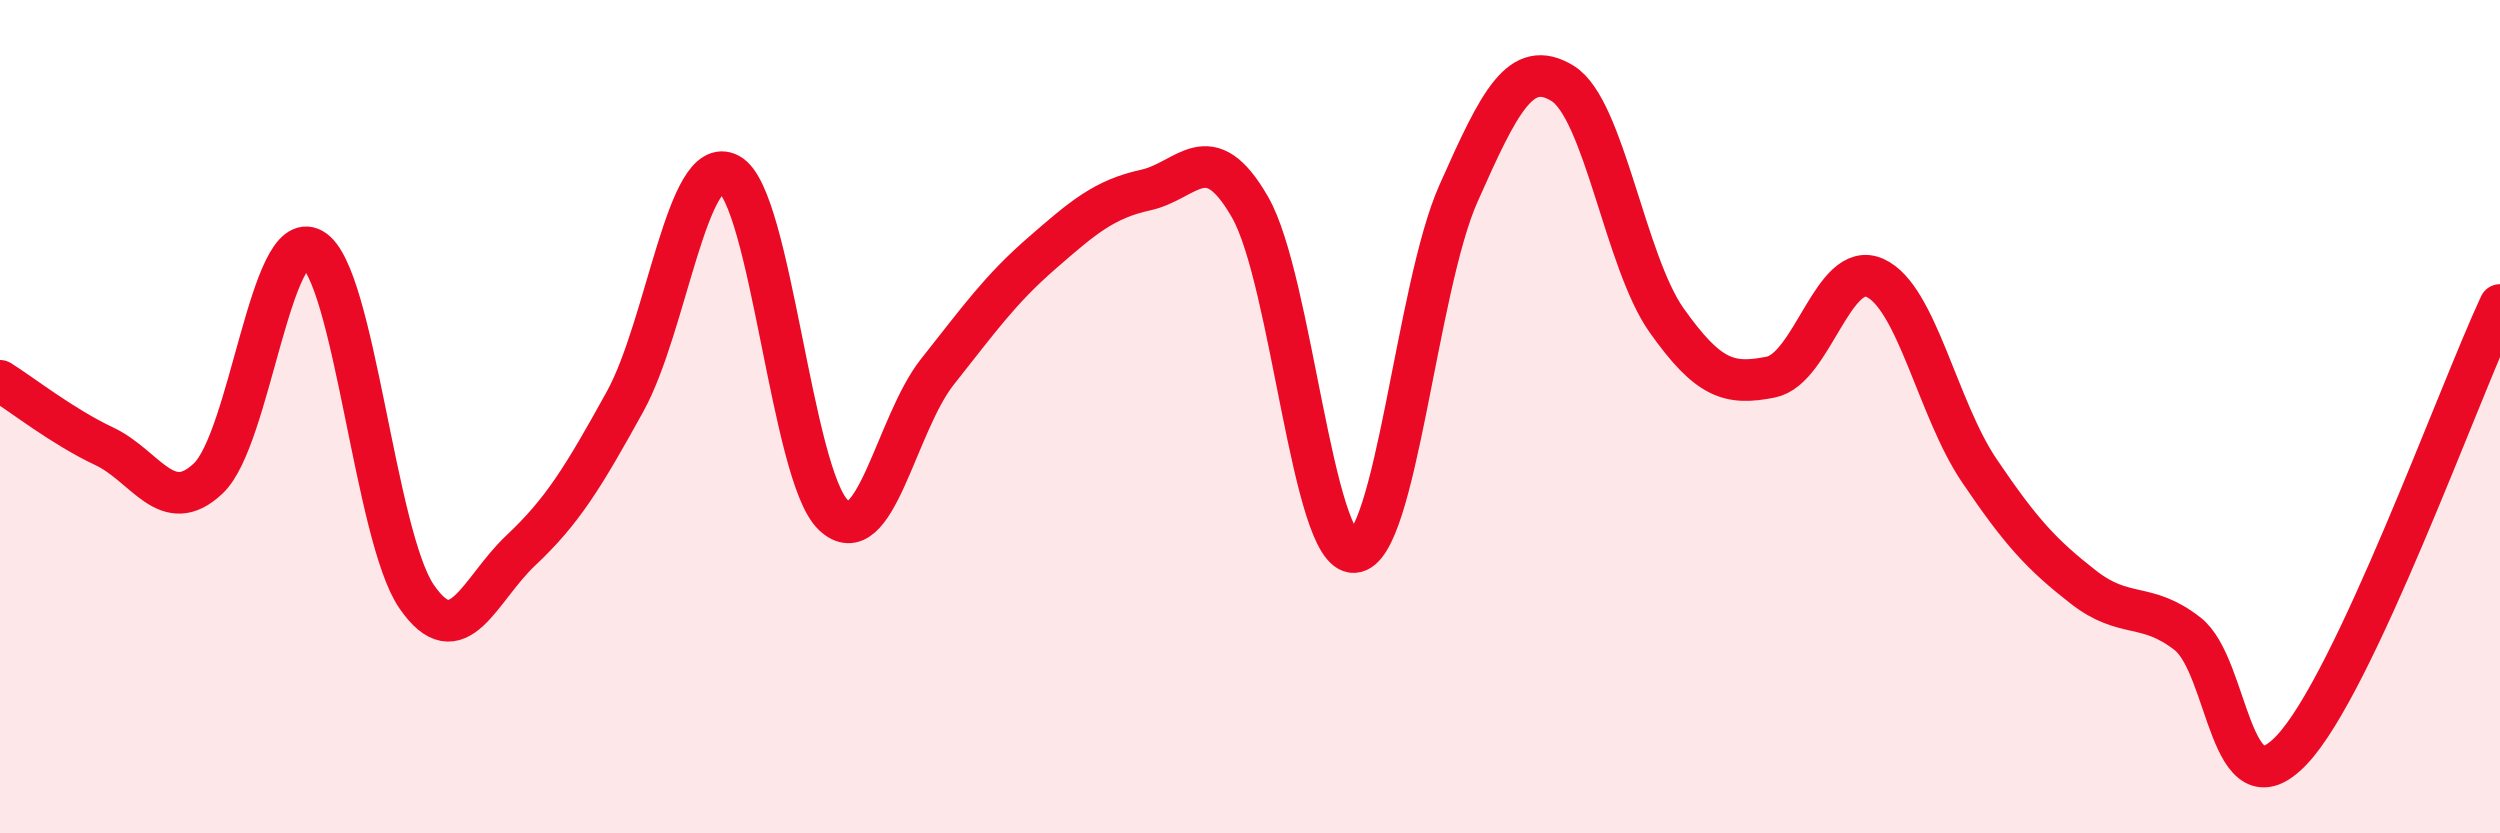
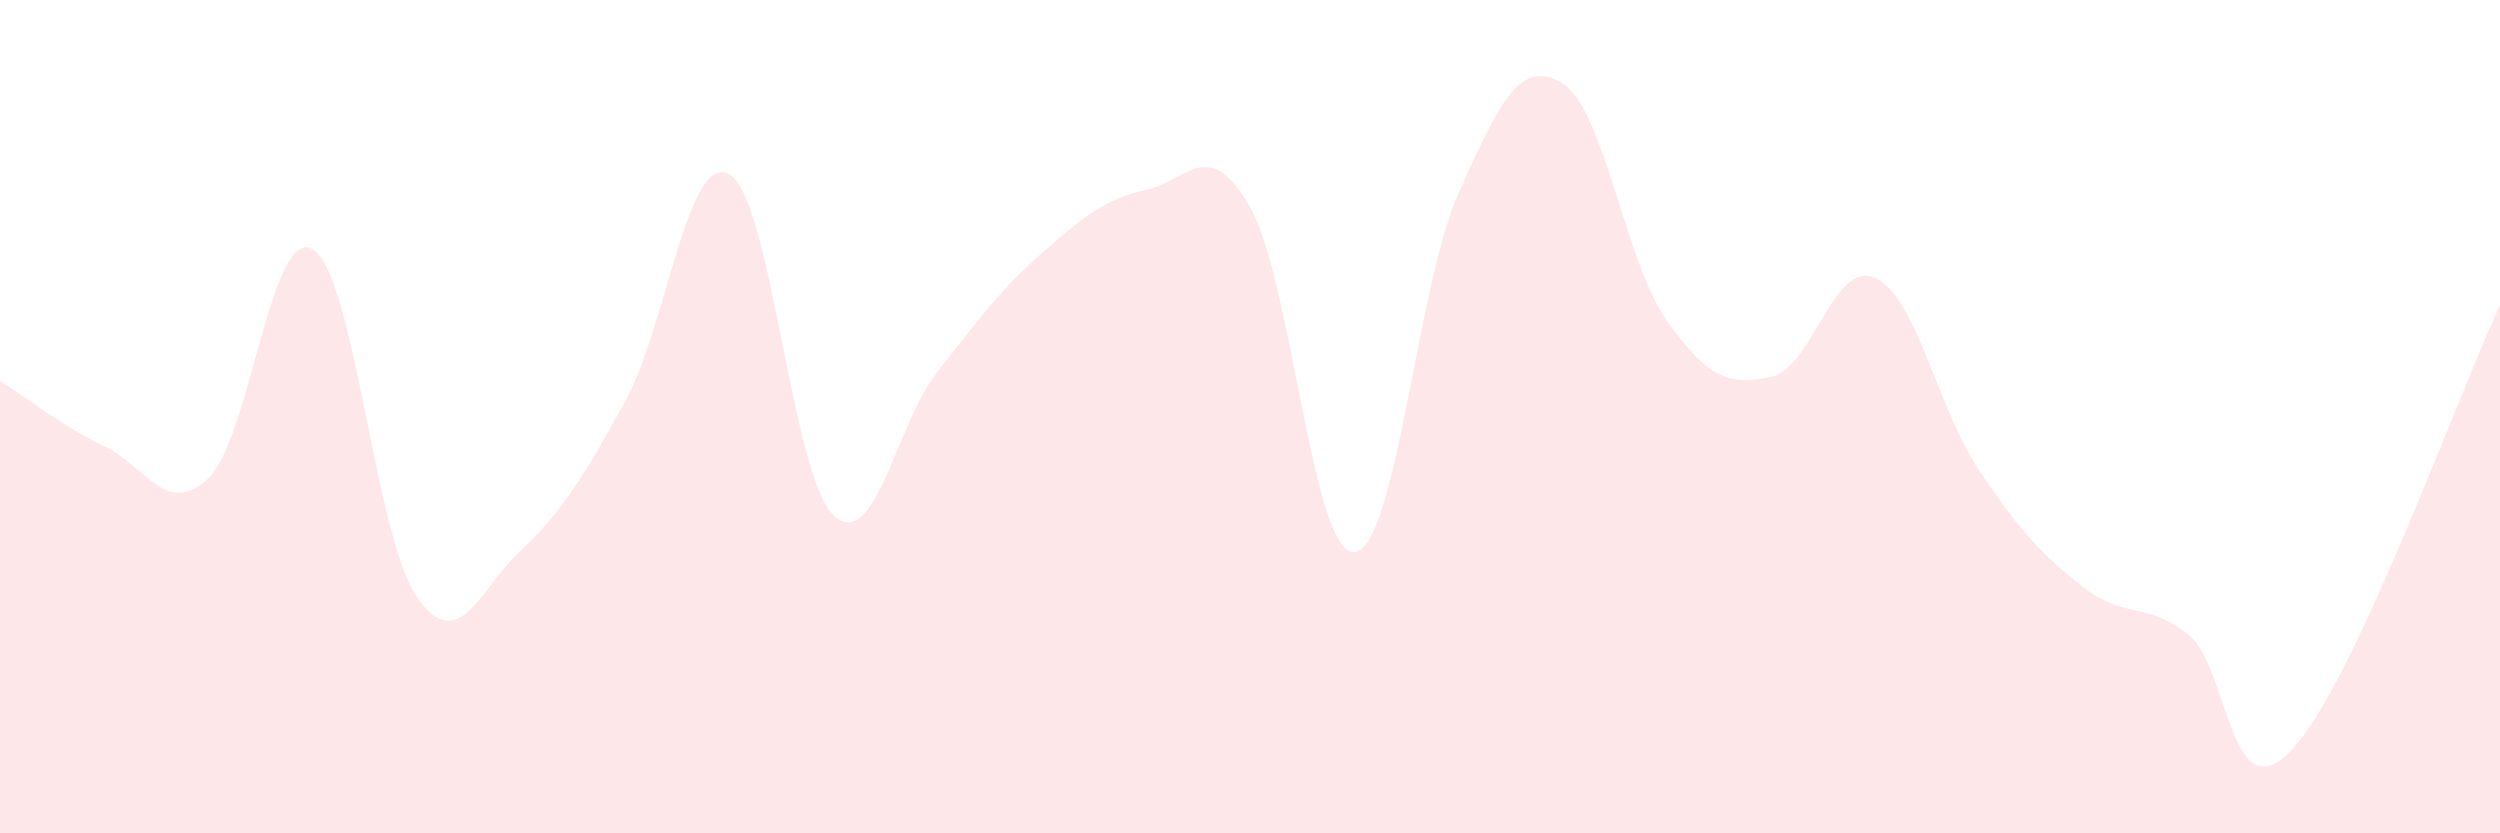
<svg xmlns="http://www.w3.org/2000/svg" width="60" height="20" viewBox="0 0 60 20">
  <path d="M 0,9.14 C 0.5,9.45 1.5,10.24 2.5,10.71 C 3.5,11.18 4,12.43 5,11.48 C 6,10.53 6.5,5.41 7.5,5.98 C 8.5,6.55 9,12.87 10,14.32 C 11,15.77 11.5,14.15 12.5,13.21 C 13.5,12.27 14,11.45 15,9.64 C 16,7.83 16.5,3.64 17.5,4.18 C 18.5,4.72 19,11.41 20,12.36 C 21,13.31 21.5,10.18 22.5,8.92 C 23.5,7.66 24,6.95 25,6.08 C 26,5.21 26.5,4.78 27.5,4.56 C 28.5,4.34 29,3.23 30,4.97 C 31,6.71 31.5,13.31 32.5,13.25 C 33.5,13.19 34,6.9 35,4.65 C 36,2.4 36.5,1.39 37.5,2 C 38.5,2.61 39,6.28 40,7.69 C 41,9.1 41.5,9.25 42.5,9.05 C 43.5,8.85 44,6.22 45,6.67 C 46,7.12 46.5,9.81 47.5,11.29 C 48.5,12.77 49,13.31 50,14.09 C 51,14.87 51.5,14.43 52.5,15.21 C 53.5,15.99 53.5,19.58 55,18 C 56.5,16.42 59,9.46 60,7.32L60 20L0 20Z" fill="#EB0A25" opacity="0.1" stroke-linecap="round" stroke-linejoin="round" />
-   <path d="M 0,9.14 C 0.5,9.45 1.5,10.24 2.5,10.71 C 3.5,11.18 4,12.43 5,11.48 C 6,10.53 6.5,5.41 7.5,5.98 C 8.5,6.55 9,12.87 10,14.32 C 11,15.77 11.5,14.15 12.5,13.21 C 13.5,12.27 14,11.45 15,9.64 C 16,7.83 16.5,3.64 17.5,4.18 C 18.5,4.72 19,11.41 20,12.36 C 21,13.31 21.5,10.18 22.5,8.92 C 23.5,7.66 24,6.95 25,6.08 C 26,5.21 26.5,4.78 27.5,4.56 C 28.5,4.34 29,3.23 30,4.97 C 31,6.71 31.5,13.31 32.5,13.25 C 33.5,13.19 34,6.9 35,4.65 C 36,2.4 36.5,1.39 37.5,2 C 38.5,2.61 39,6.28 40,7.69 C 41,9.1 41.5,9.25 42.5,9.05 C 43.5,8.85 44,6.22 45,6.67 C 46,7.12 46.5,9.81 47.5,11.29 C 48.5,12.77 49,13.31 50,14.09 C 51,14.87 51.5,14.43 52.5,15.21 C 53.5,15.99 53.5,19.58 55,18 C 56.5,16.42 59,9.46 60,7.32" stroke="#EB0A25" stroke-width="1" fill="none" stroke-linecap="round" stroke-linejoin="round" />
</svg>